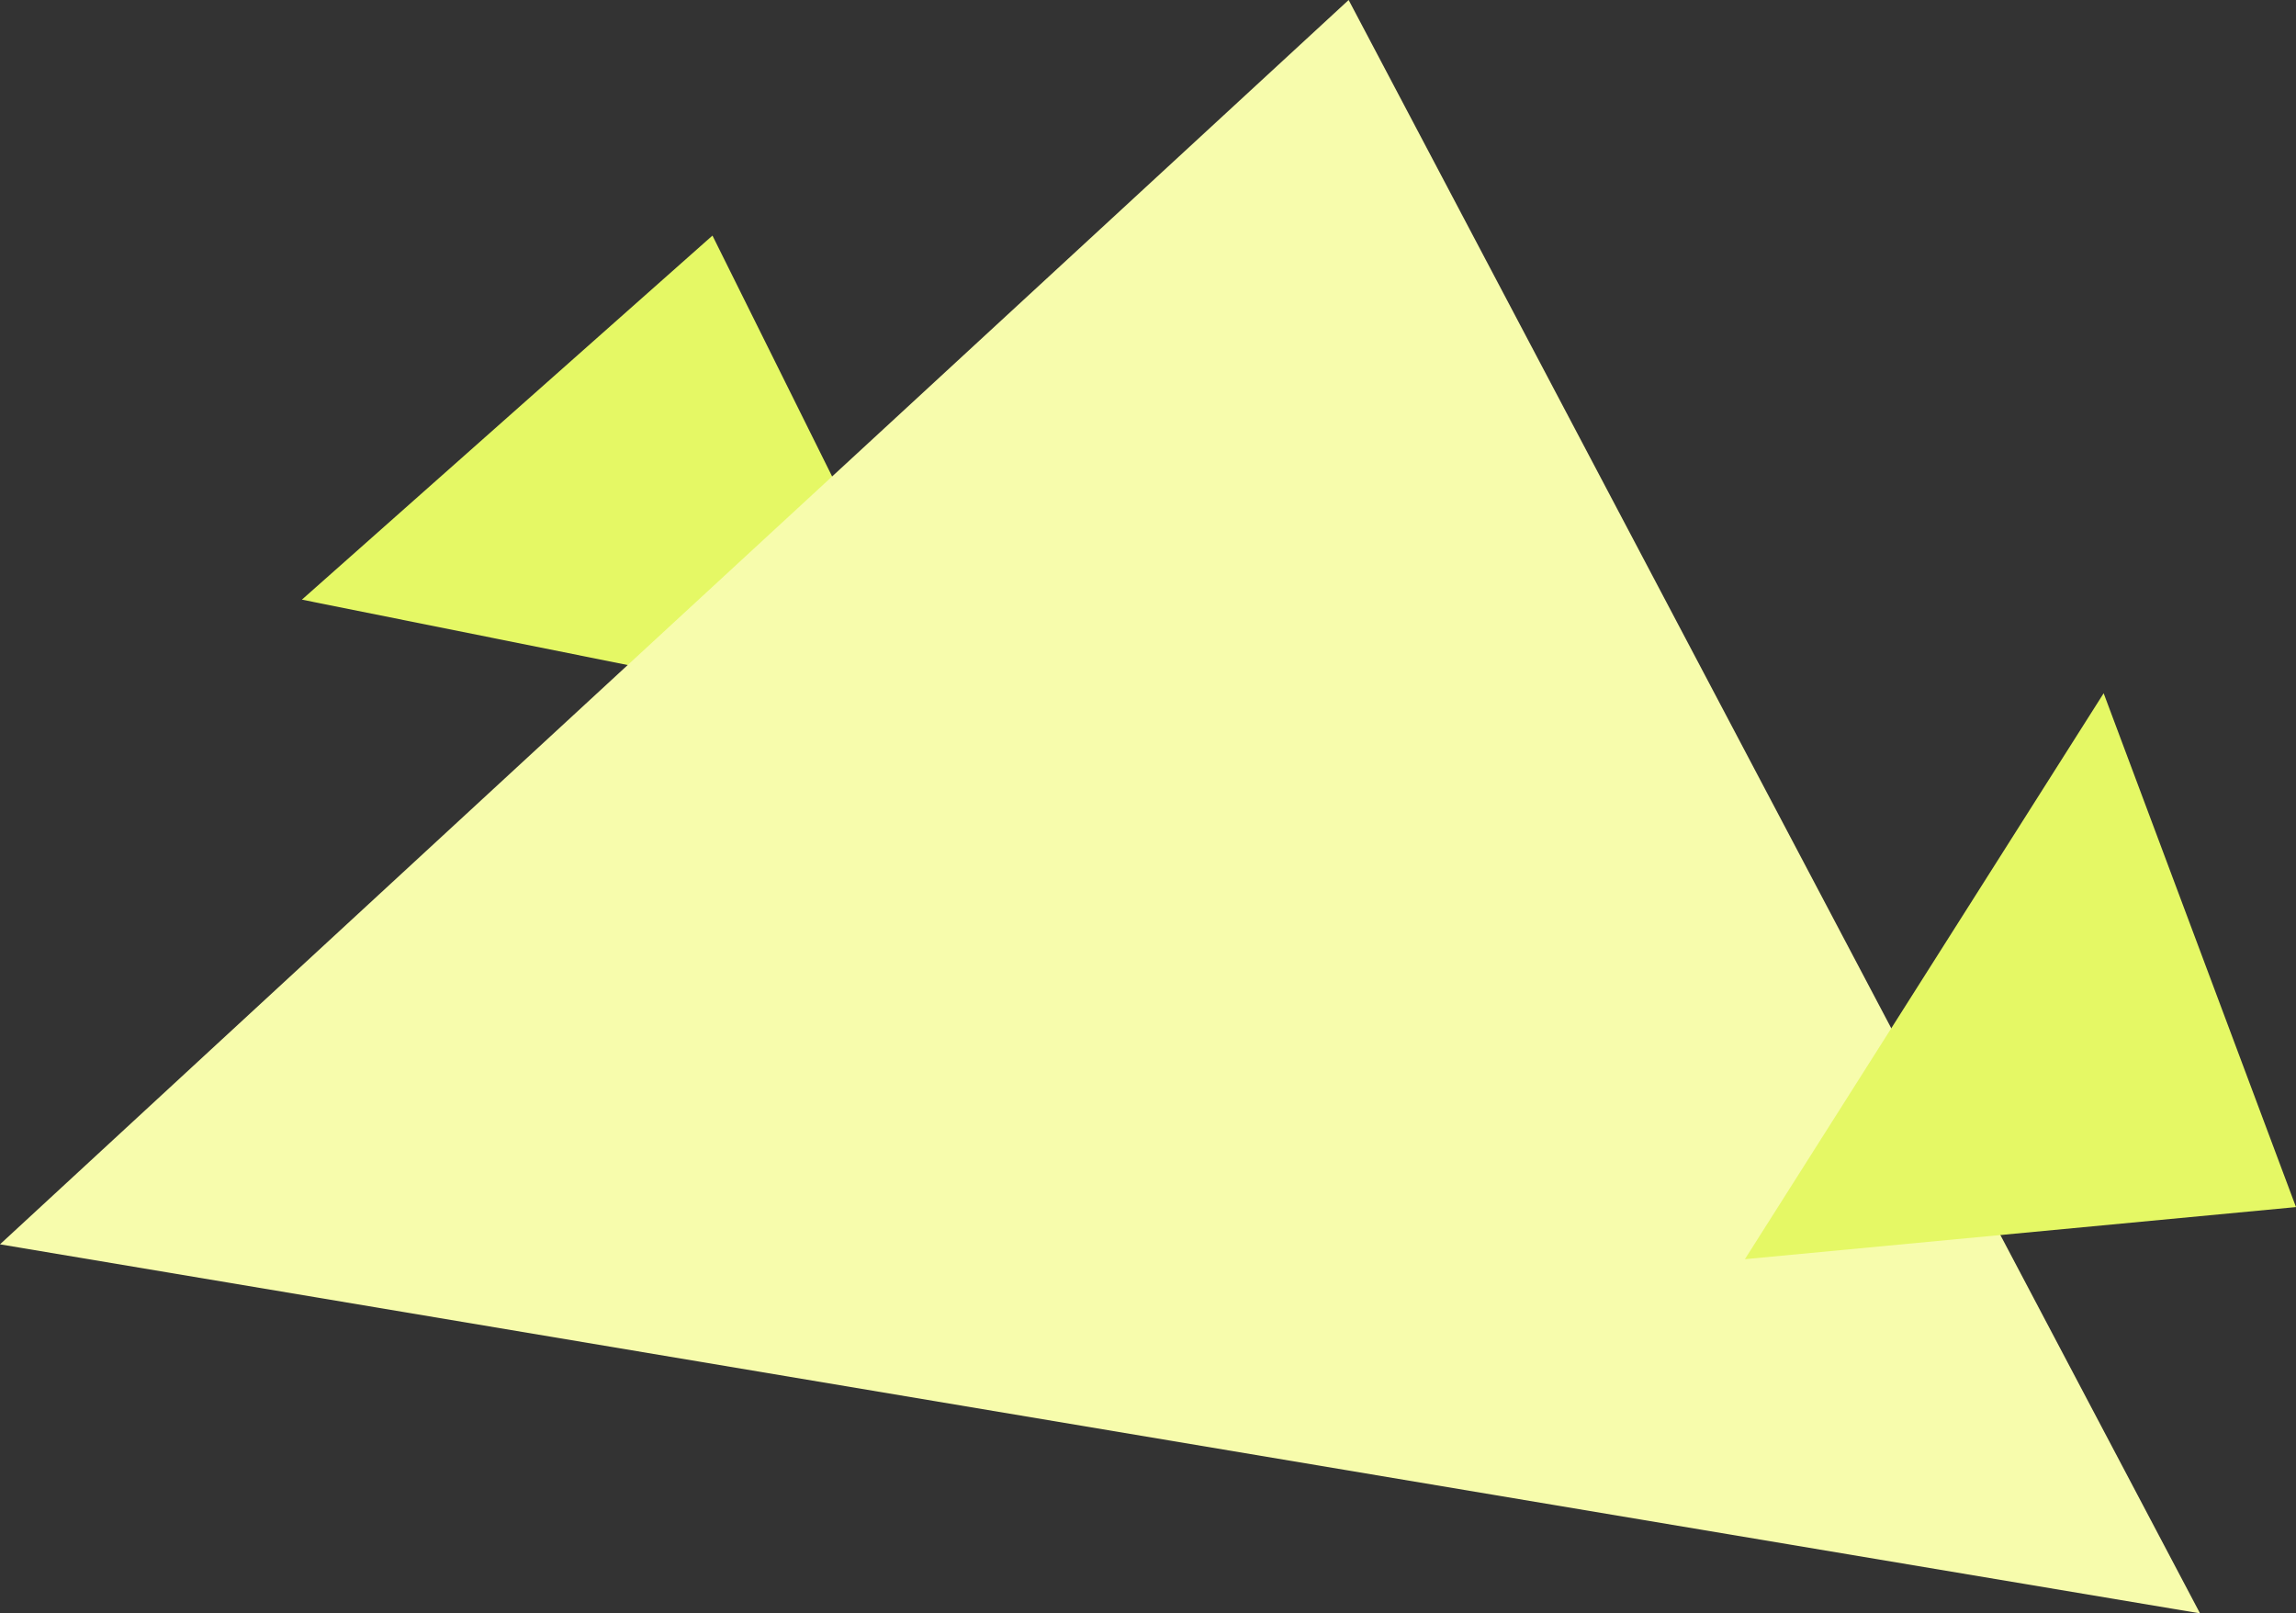
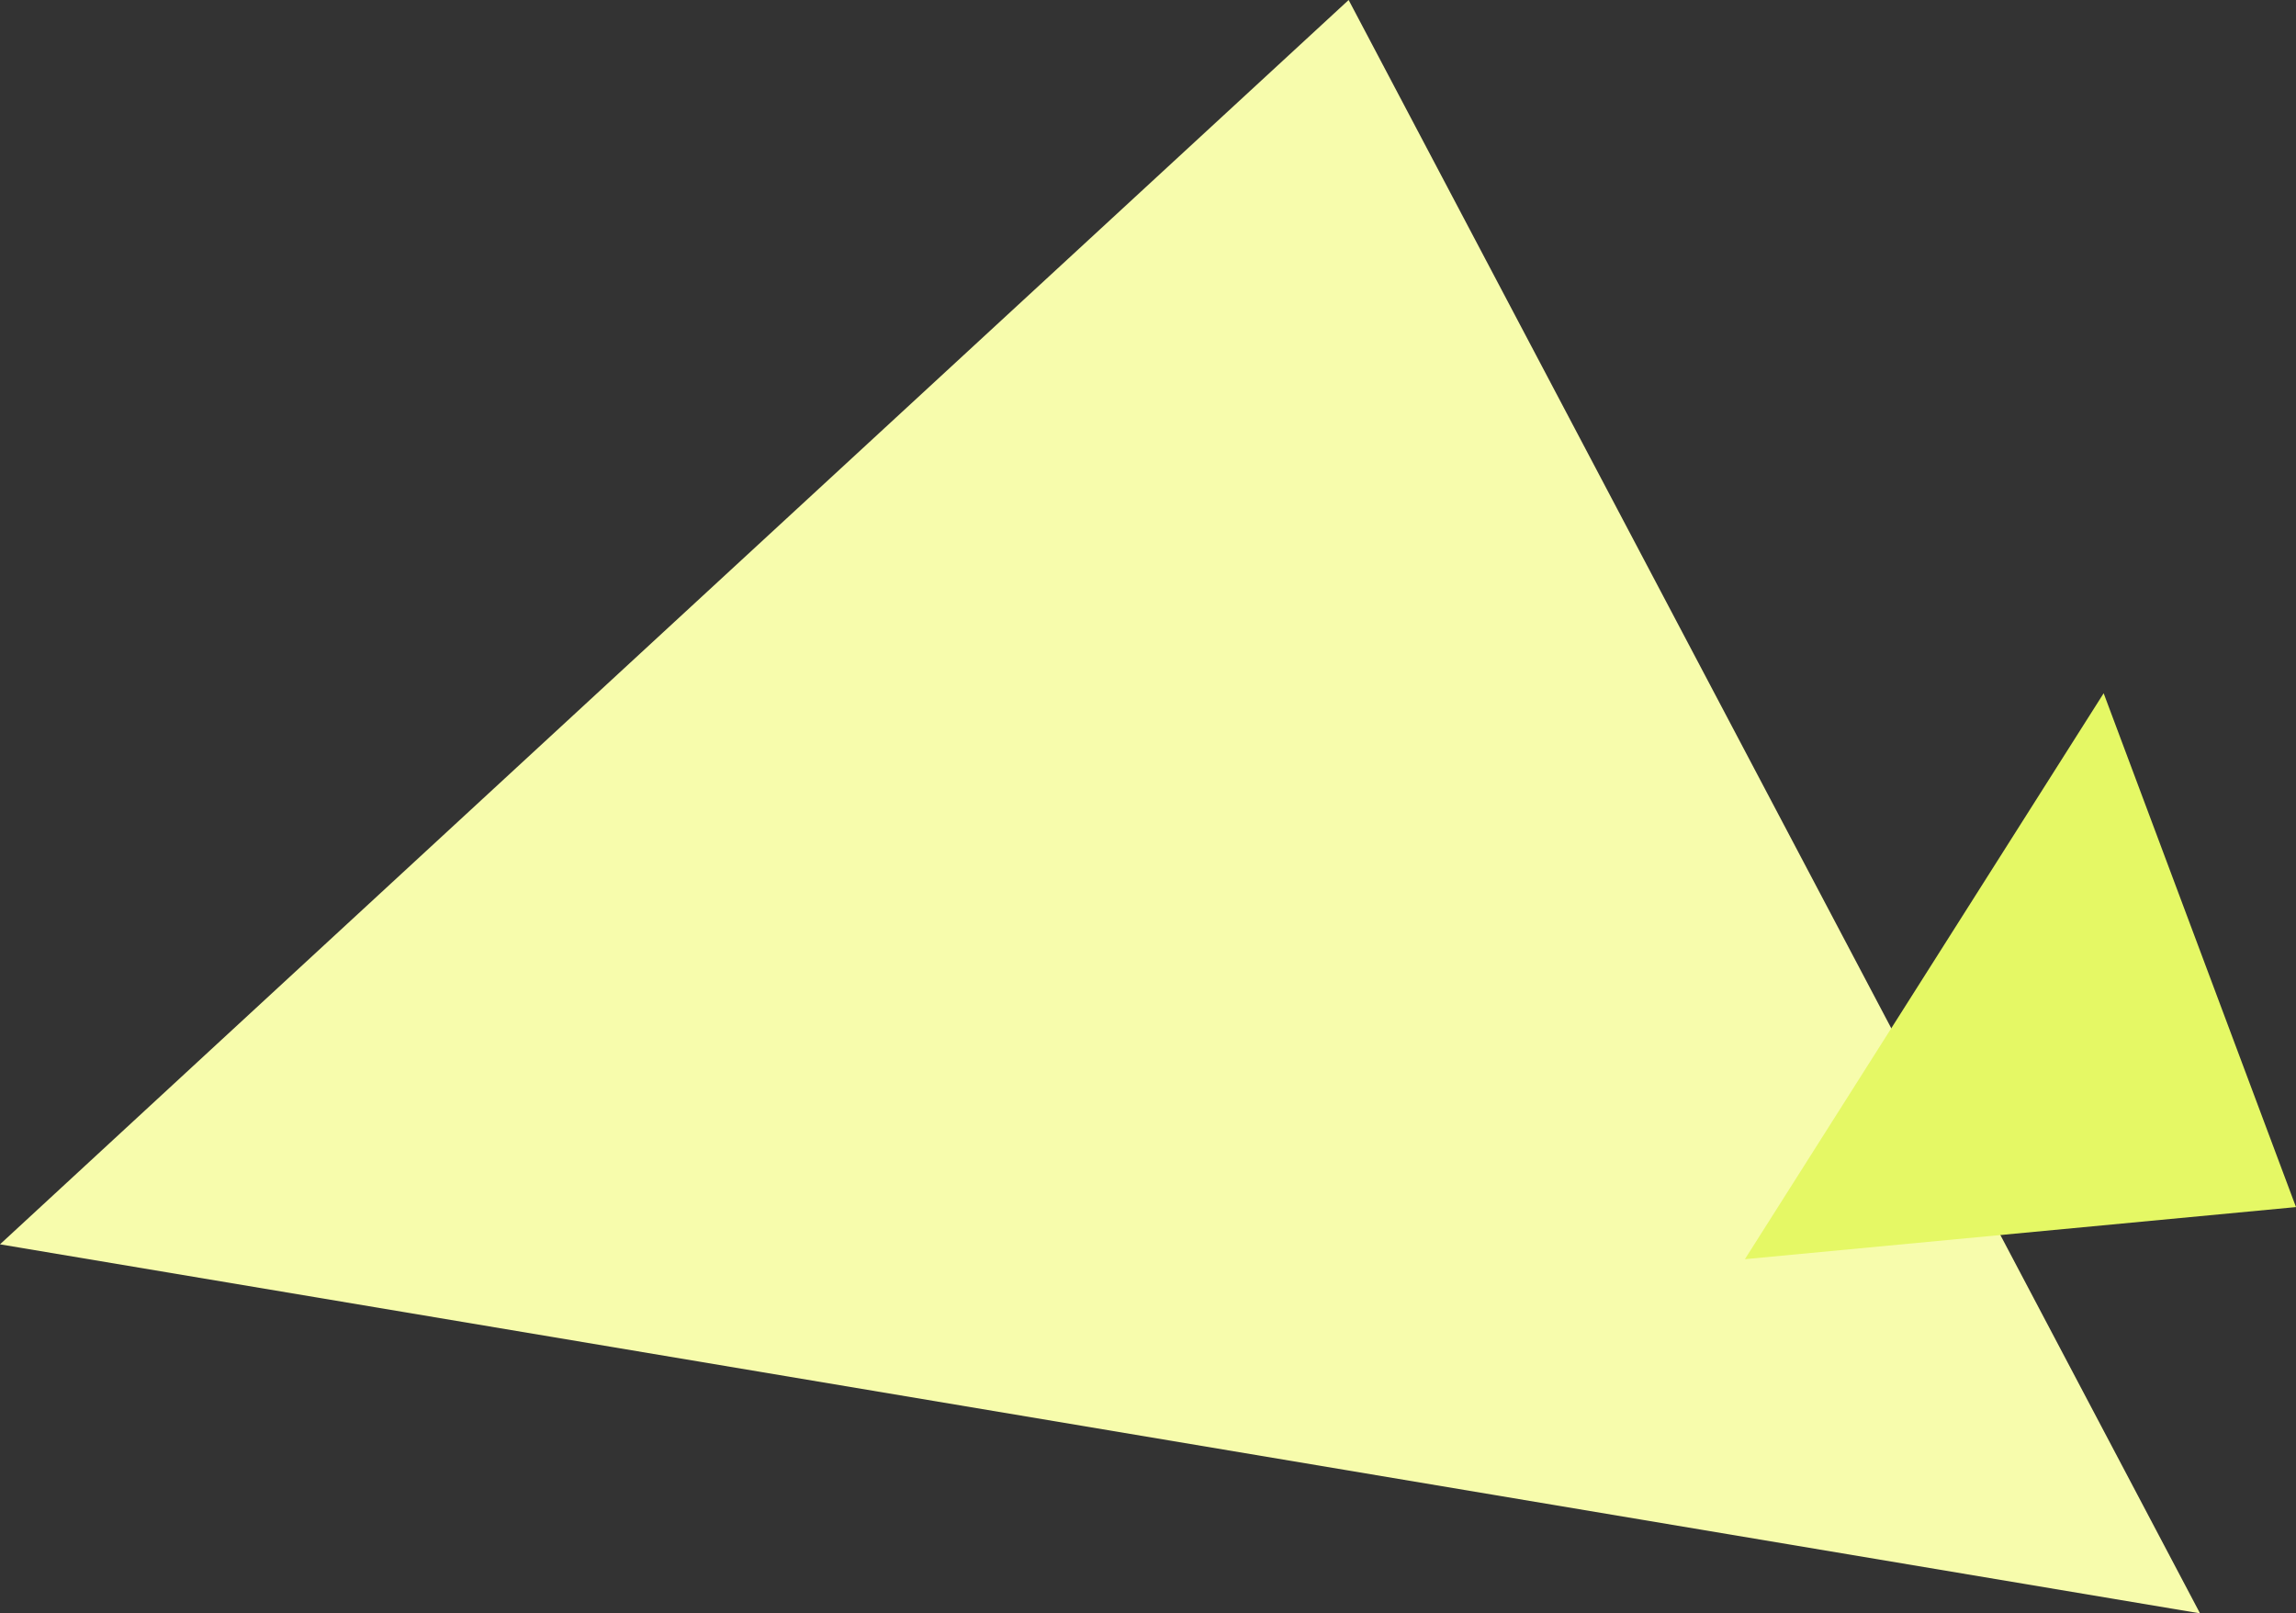
<svg xmlns="http://www.w3.org/2000/svg" id="uuid-785fa087-32b4-463f-8548-ebeb2adcfb26" viewBox="0 0 182.52 128.23">
  <rect x="0" y="0" width="182.52" height="128.23" fill="#333333" stroke="none" />
  <defs>
    <style>.uuid-06ff7ef6-e524-40ec-b12e-d92180a5be3b{fill:#f7fcac;}.uuid-9a194104-6f98-41ab-842d-89fcb290adf6{fill:#e5f865;}</style>
  </defs>
  <g id="uuid-a38bc957-aaa1-4c20-9ab6-dadf14afb200">
    <g id="uuid-622723e4-0af4-4bef-80f1-97fe9a54734f">
-       <path class="uuid-9a194104-6f98-41ab-842d-89fcb290adf6" d="m56.64,18.73s19.58,39.4,19.58,39.41c0,0-52.21-10.48-52.22-10.48,0,0,32.63-28.93,32.63-28.93Z" />
-     </g>
+       </g>
    <g id="uuid-be729d8e-cc1f-4b1e-ba28-b17cb07c278c">
      <path class="uuid-06ff7ef6-e524-40ec-b12e-d92180a5be3b" d="m107.21,0s67.67,128.21,67.68,128.23c-.02,0-174.87-29.33-174.89-29.33C0,98.88,107.2,0,107.21,0Z" />
    </g>
    <g id="uuid-99cb828d-6ebc-4385-8f82-a3cd982a04ec">
      <path class="uuid-9a194104-6f98-41ab-842d-89fcb290adf6" d="m182.52,95.94s-43.81,4.14-43.81,4.14c0,0,28.52-44.97,28.52-44.98,0,0,15.29,40.84,15.29,40.84Z" />
    </g>
  </g>
</svg>